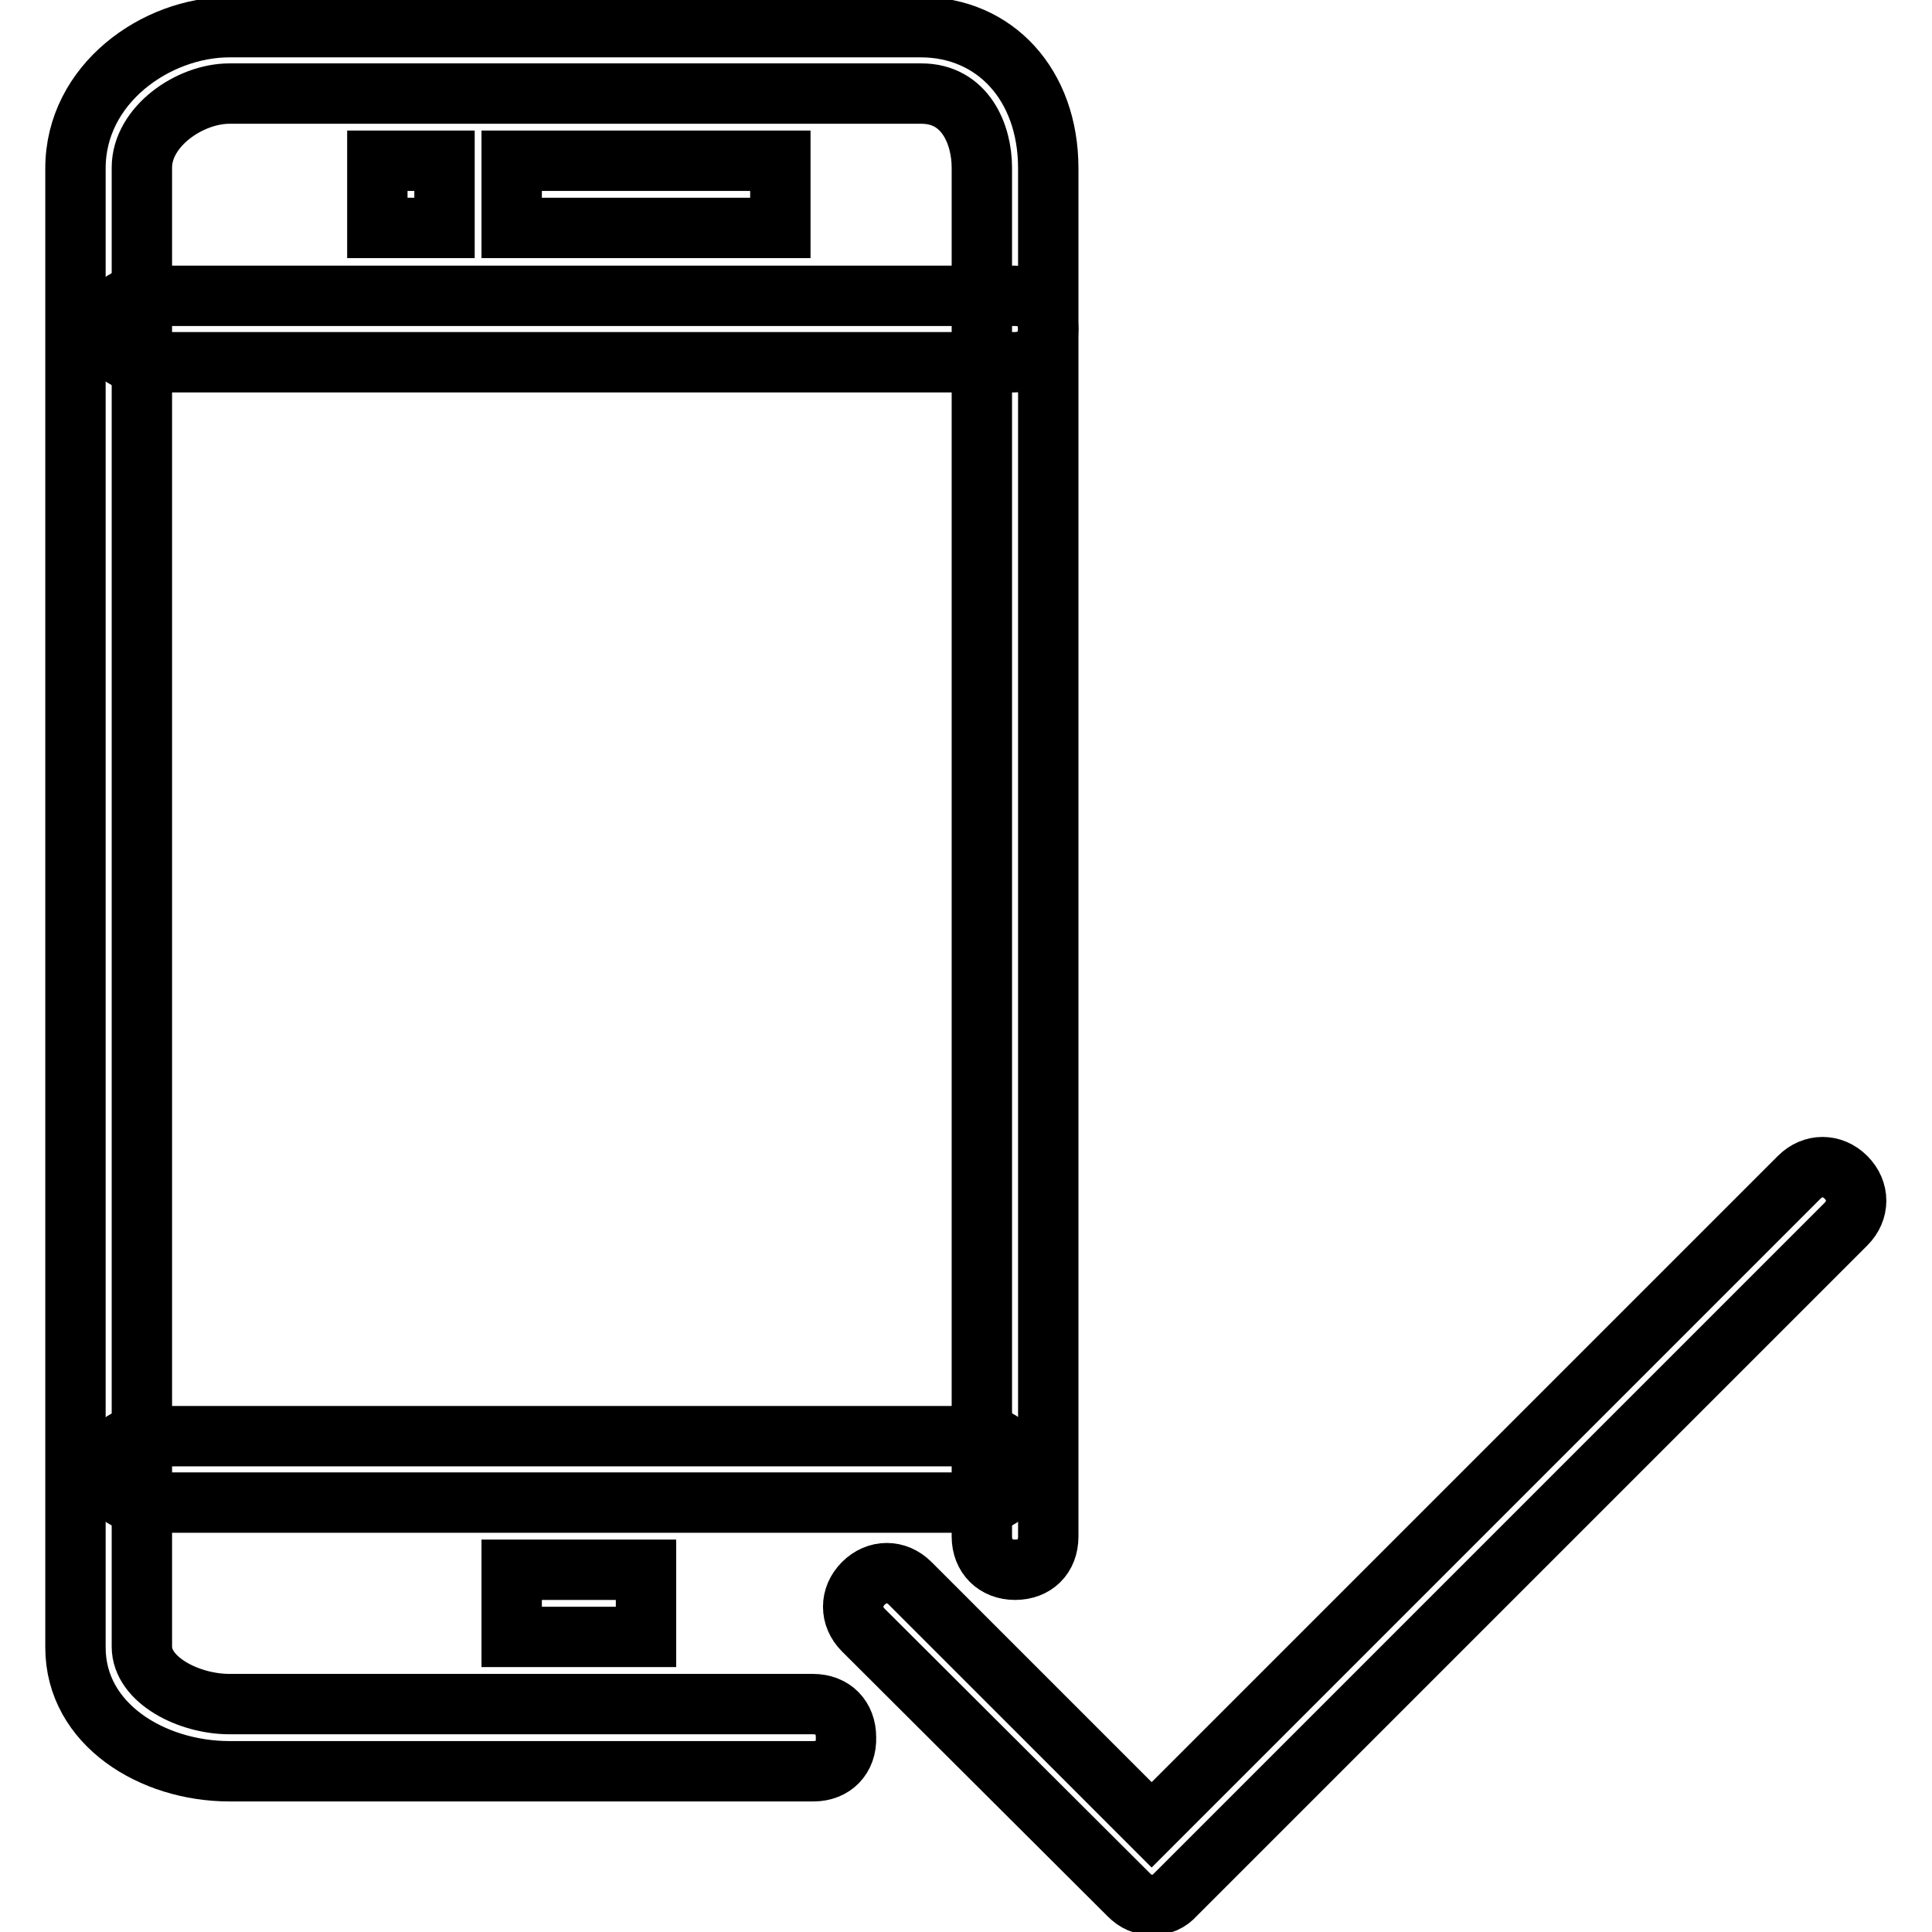
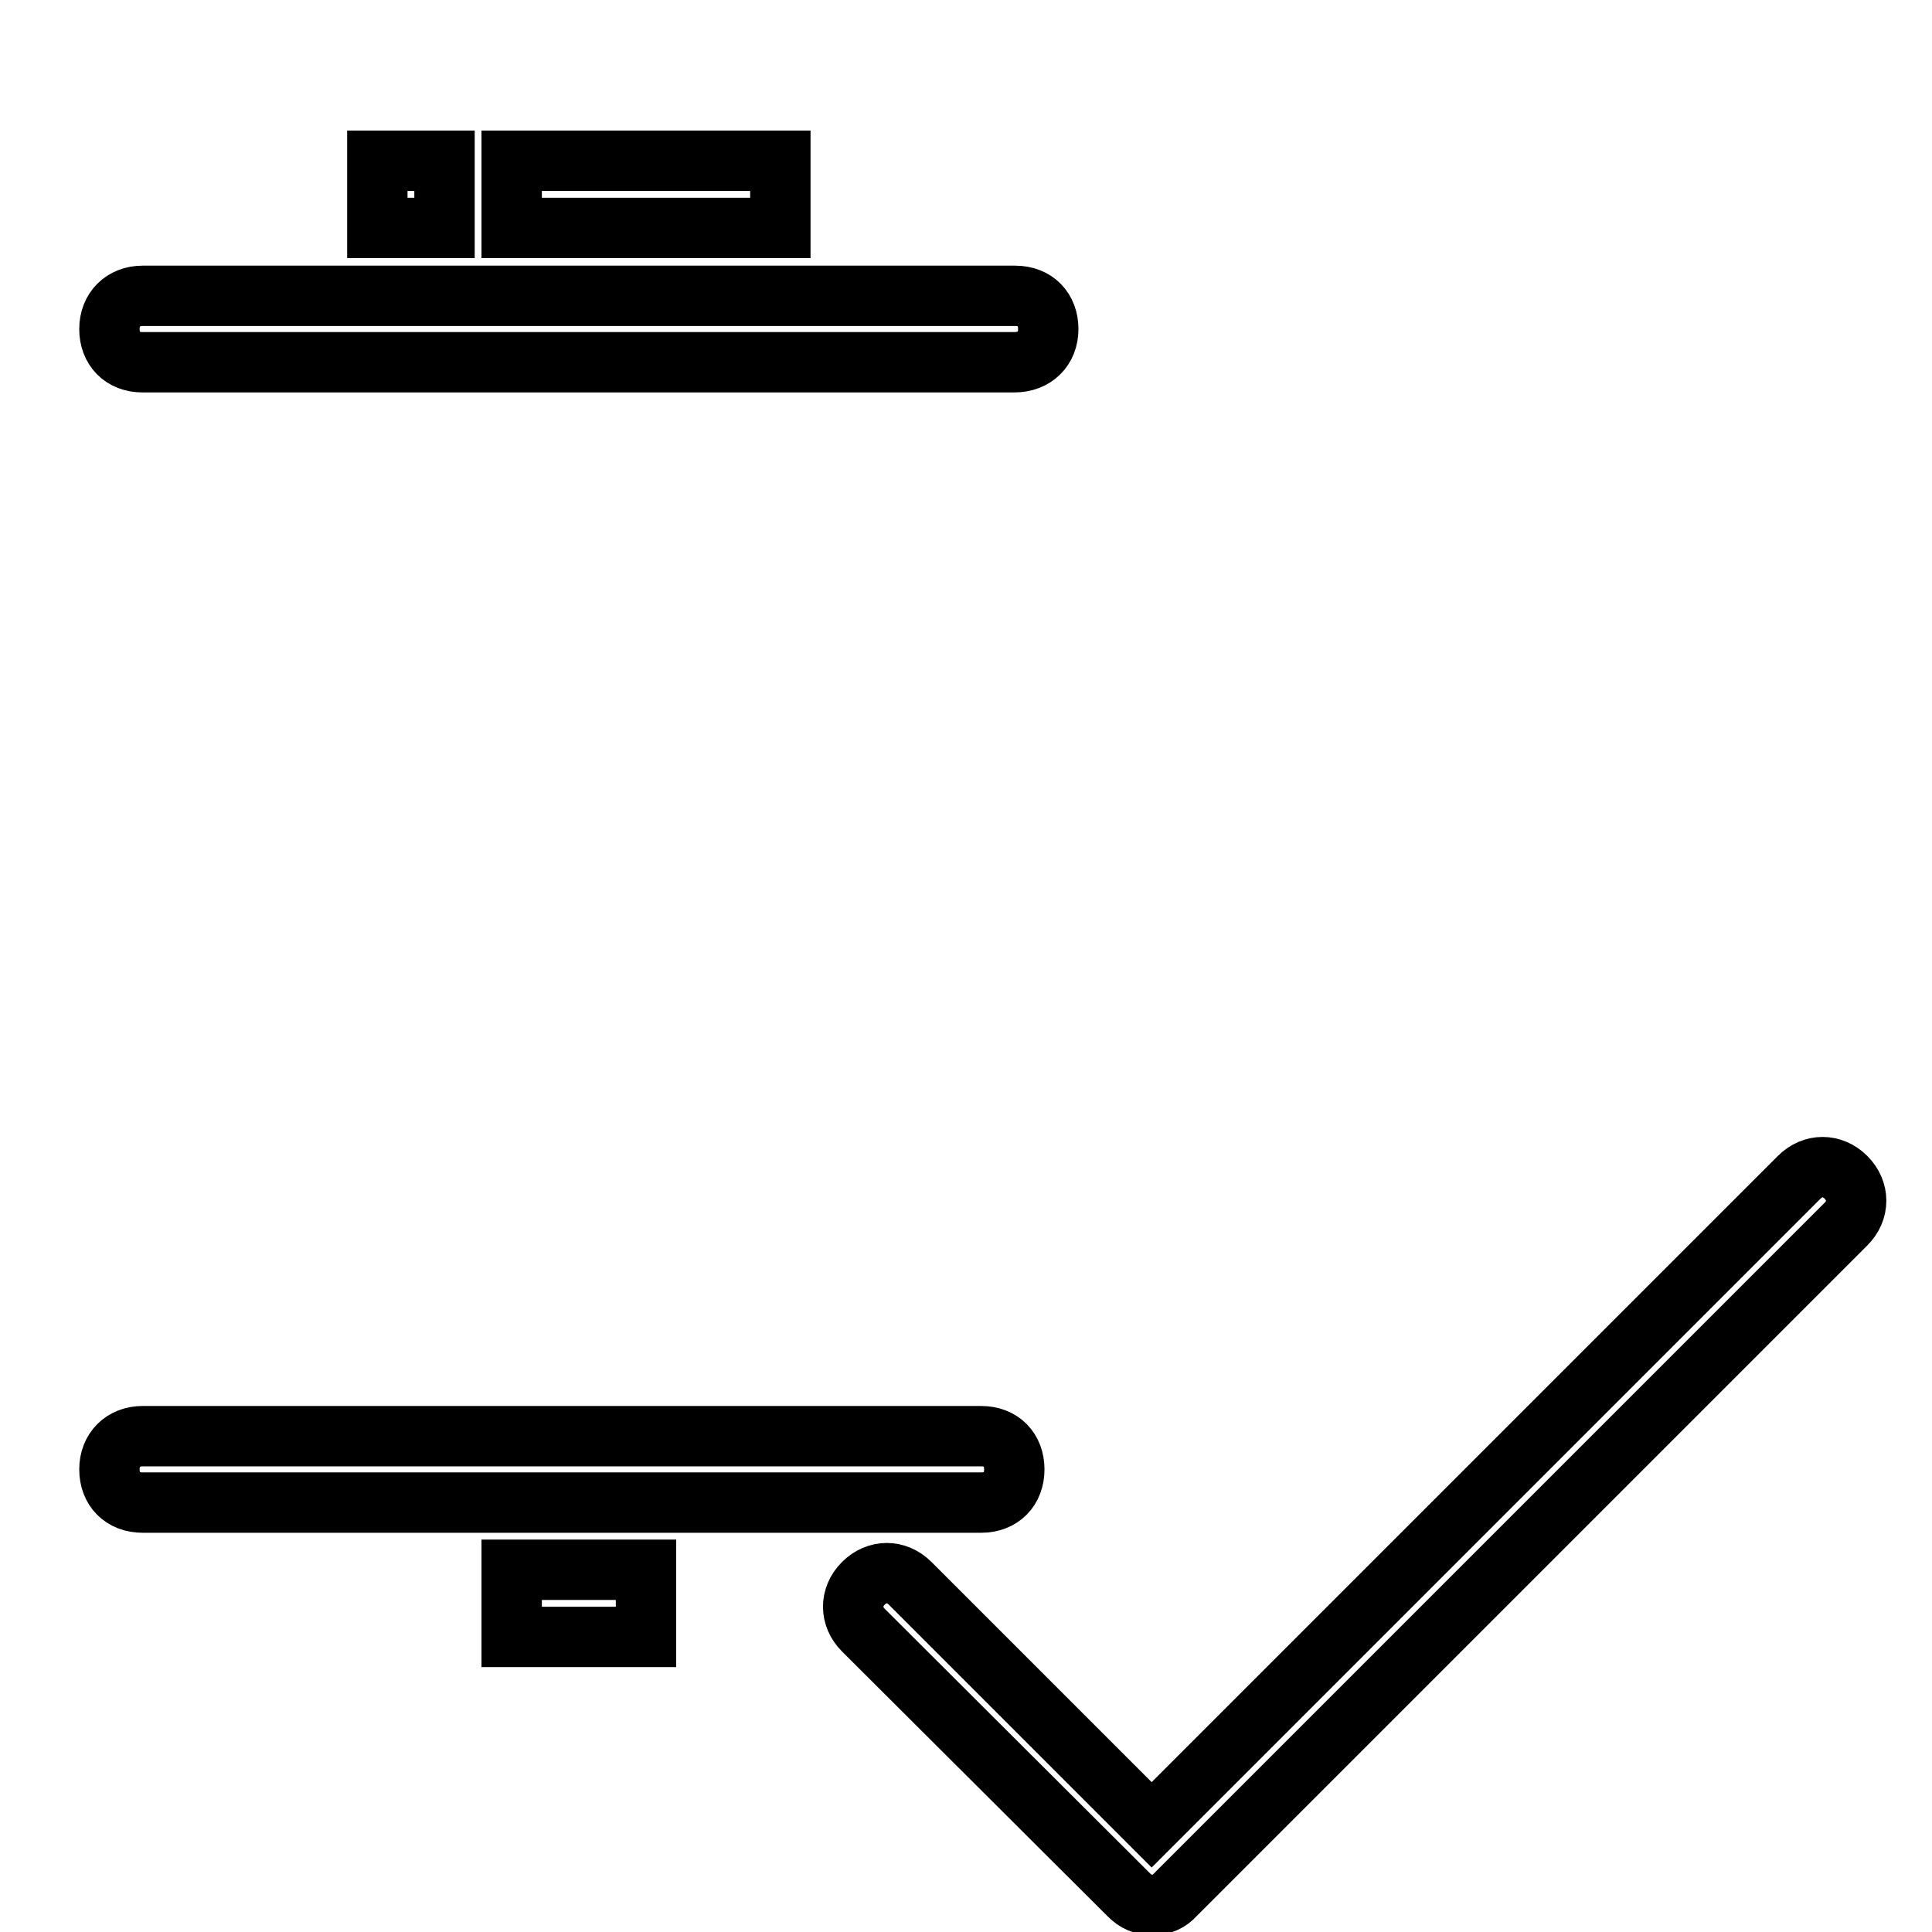
<svg xmlns="http://www.w3.org/2000/svg" version="1.1" x="0px" y="0px" viewBox="0 0 256 256" enable-background="new 0 0 256 256" xml:space="preserve">
  <g>
-     <path stroke-width="8" fill-opacity="0" stroke="#000000" d="M107.8,234.7H30.4c-10.2,0-20.4-6.2-20.4-16.4v-196C10,11.1,20.7,3.6,30.4,3.6H122 c9.8,0,16.9,7.6,16.9,18.7v181.3c0,2.7-1.8,4.4-4.4,4.4s-4.4-1.8-4.4-4.4V22.2c0-4.4-2.2-9.8-8-9.8H30.4c-5.3,0-11.6,4.4-11.6,9.8 v196c0,4.4,6.2,7.6,11.6,7.6h77.3c2.7,0,4.4,1.8,4.4,4.4C112.2,232.9,110.4,234.7,107.8,234.7z" />
    <path stroke-width="8" fill-opacity="0" stroke="#000000" d="M134.4,48H18.9c-2.7,0-4.4-1.8-4.4-4.4s1.8-4.4,4.4-4.4h115.6c2.7,0,4.4,1.8,4.4,4.4S137.1,48,134.4,48z  M130,199.1H18.9c-2.7,0-4.4-1.8-4.4-4.4s1.8-4.4,4.4-4.4H130c2.7,0,4.4,1.8,4.4,4.4S132.7,199.1,130,199.1z M67.8,208h17.8v8.9 H67.8V208z M67.8,21.3h35.6v8.9H67.8V21.3z M50,21.3h8.9v8.9H50V21.3z M152.7,252.4c-1.3,0-2.2-0.4-3.1-1.3L114.4,216 c-1.8-1.8-1.8-4.4,0-6.2c1.8-1.8,4.4-1.8,6.2,0l32,32l85.8-85.8c1.8-1.8,4.4-1.8,6.2,0c1.8,1.8,1.8,4.4,0,6.2l-88.9,88.9 C154.9,252,154,252.4,152.7,252.4z" />
  </g>
</svg>